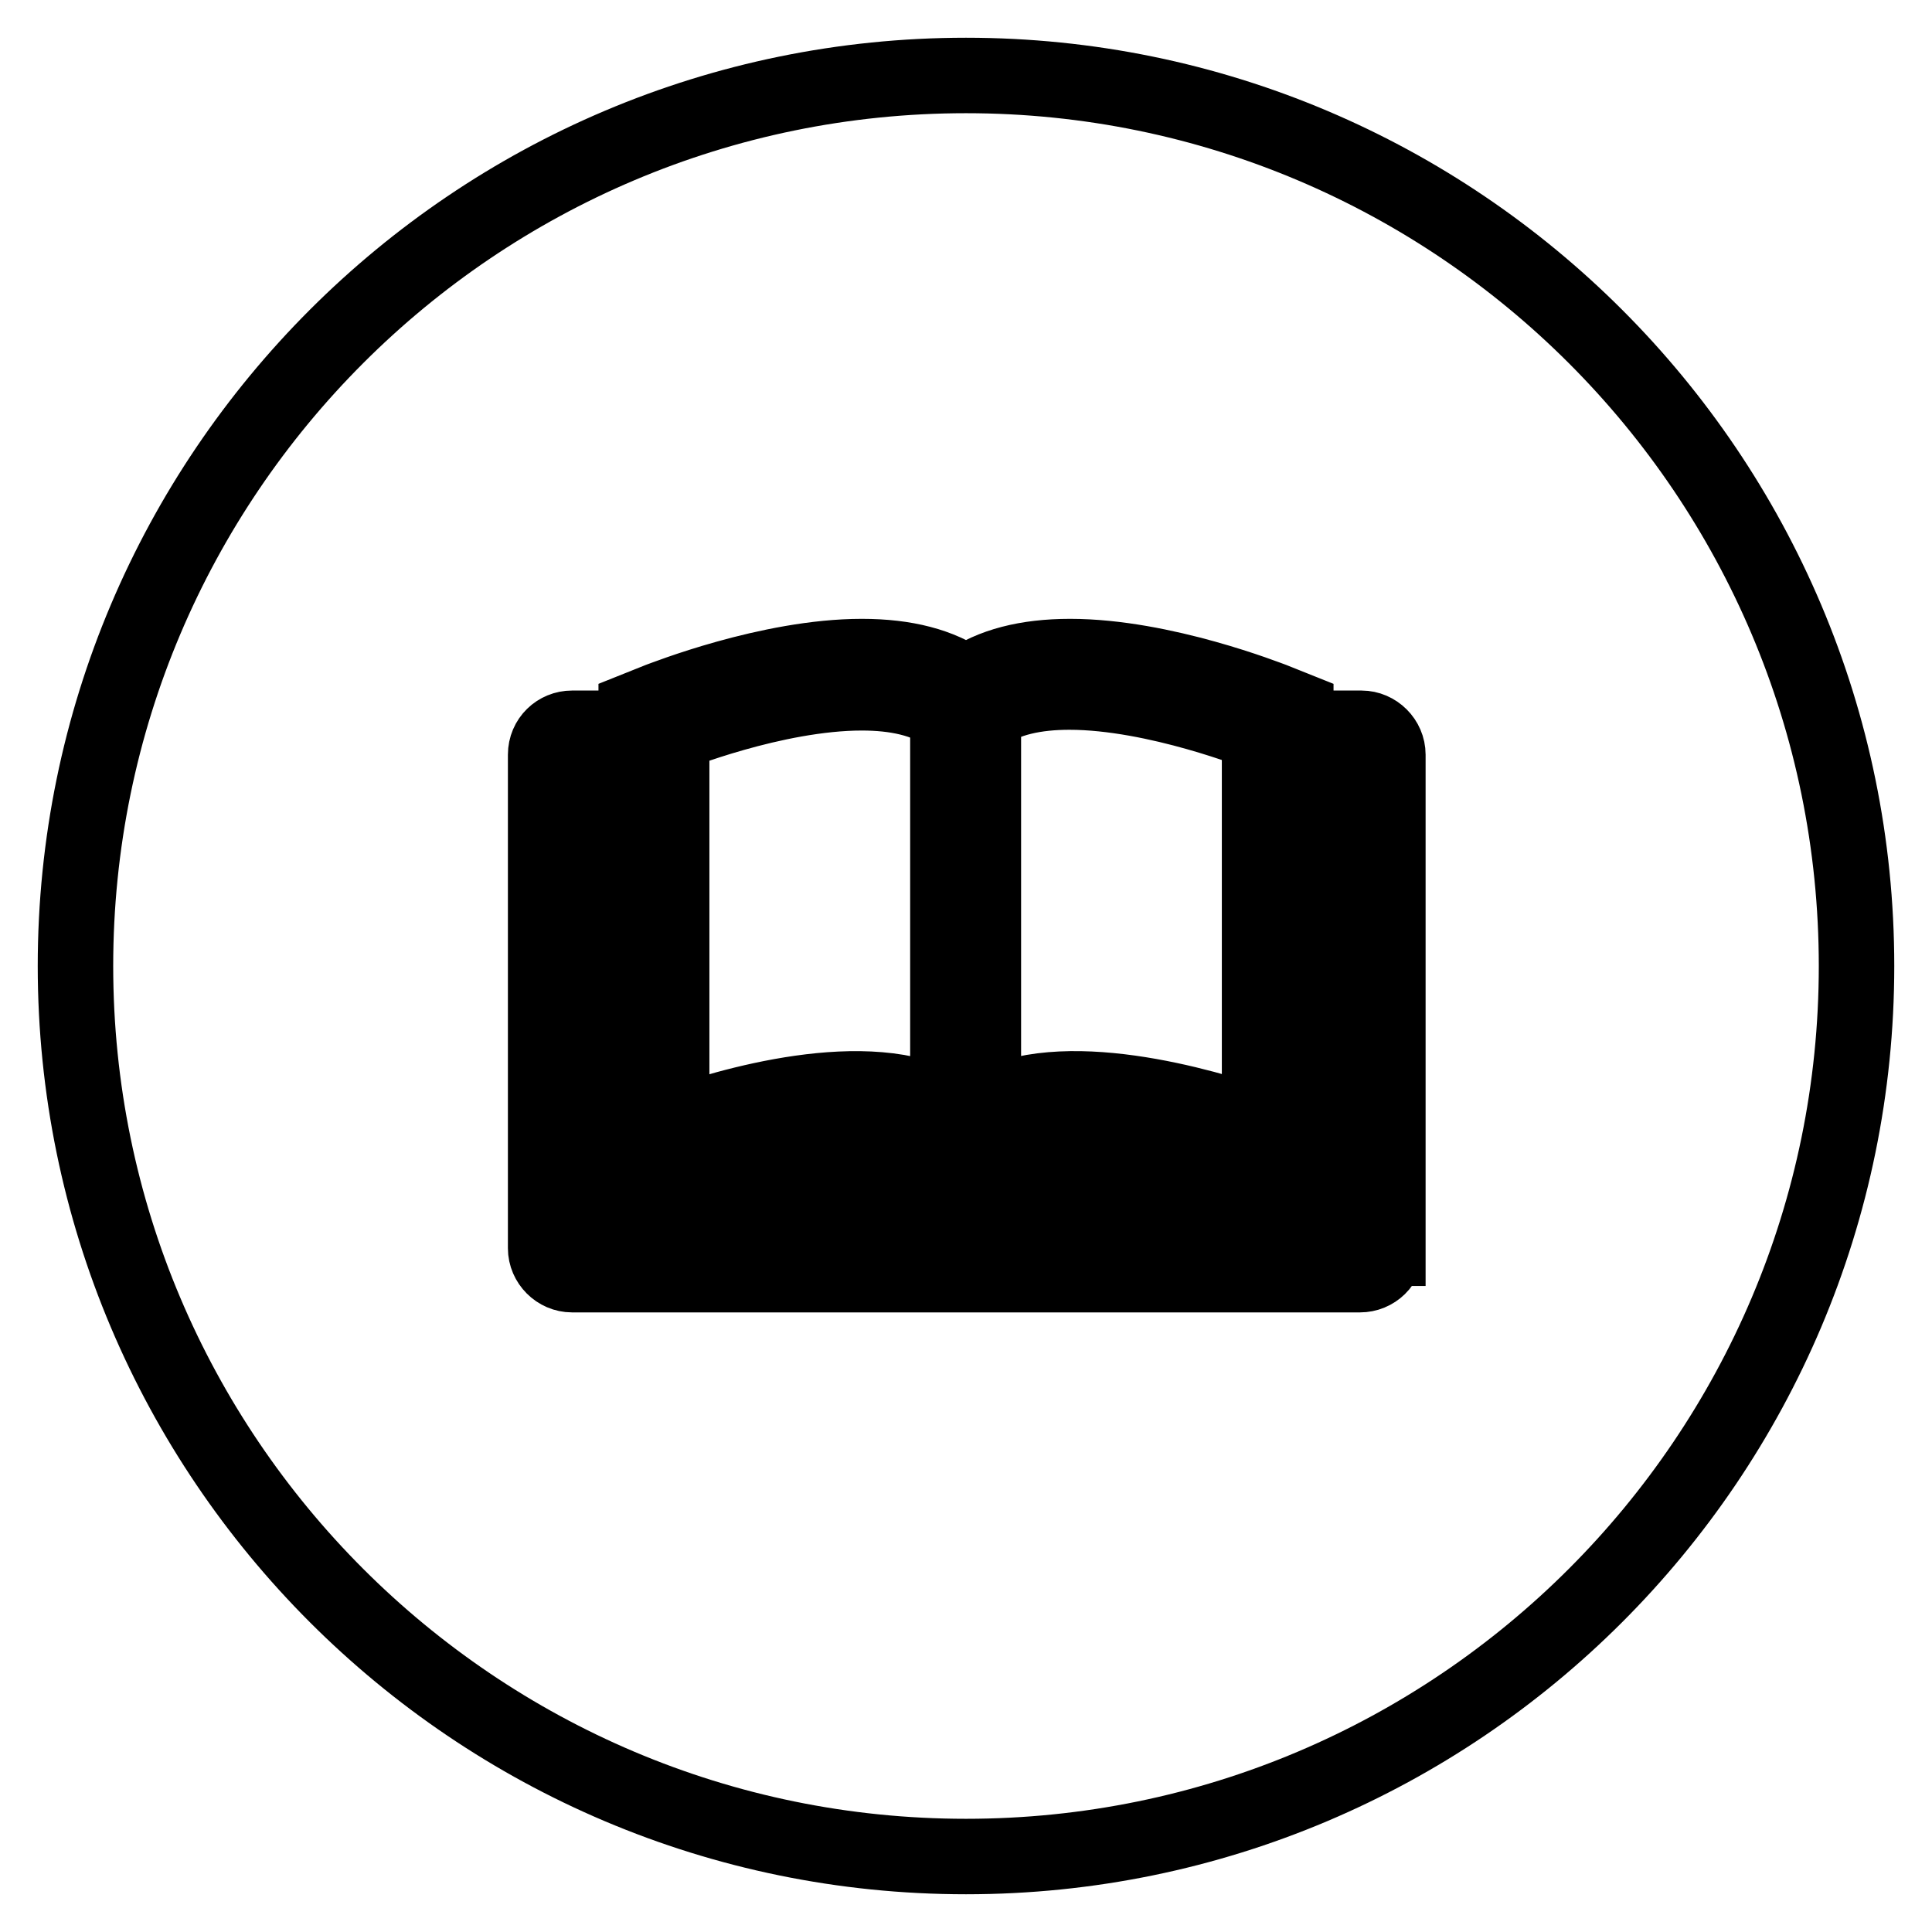
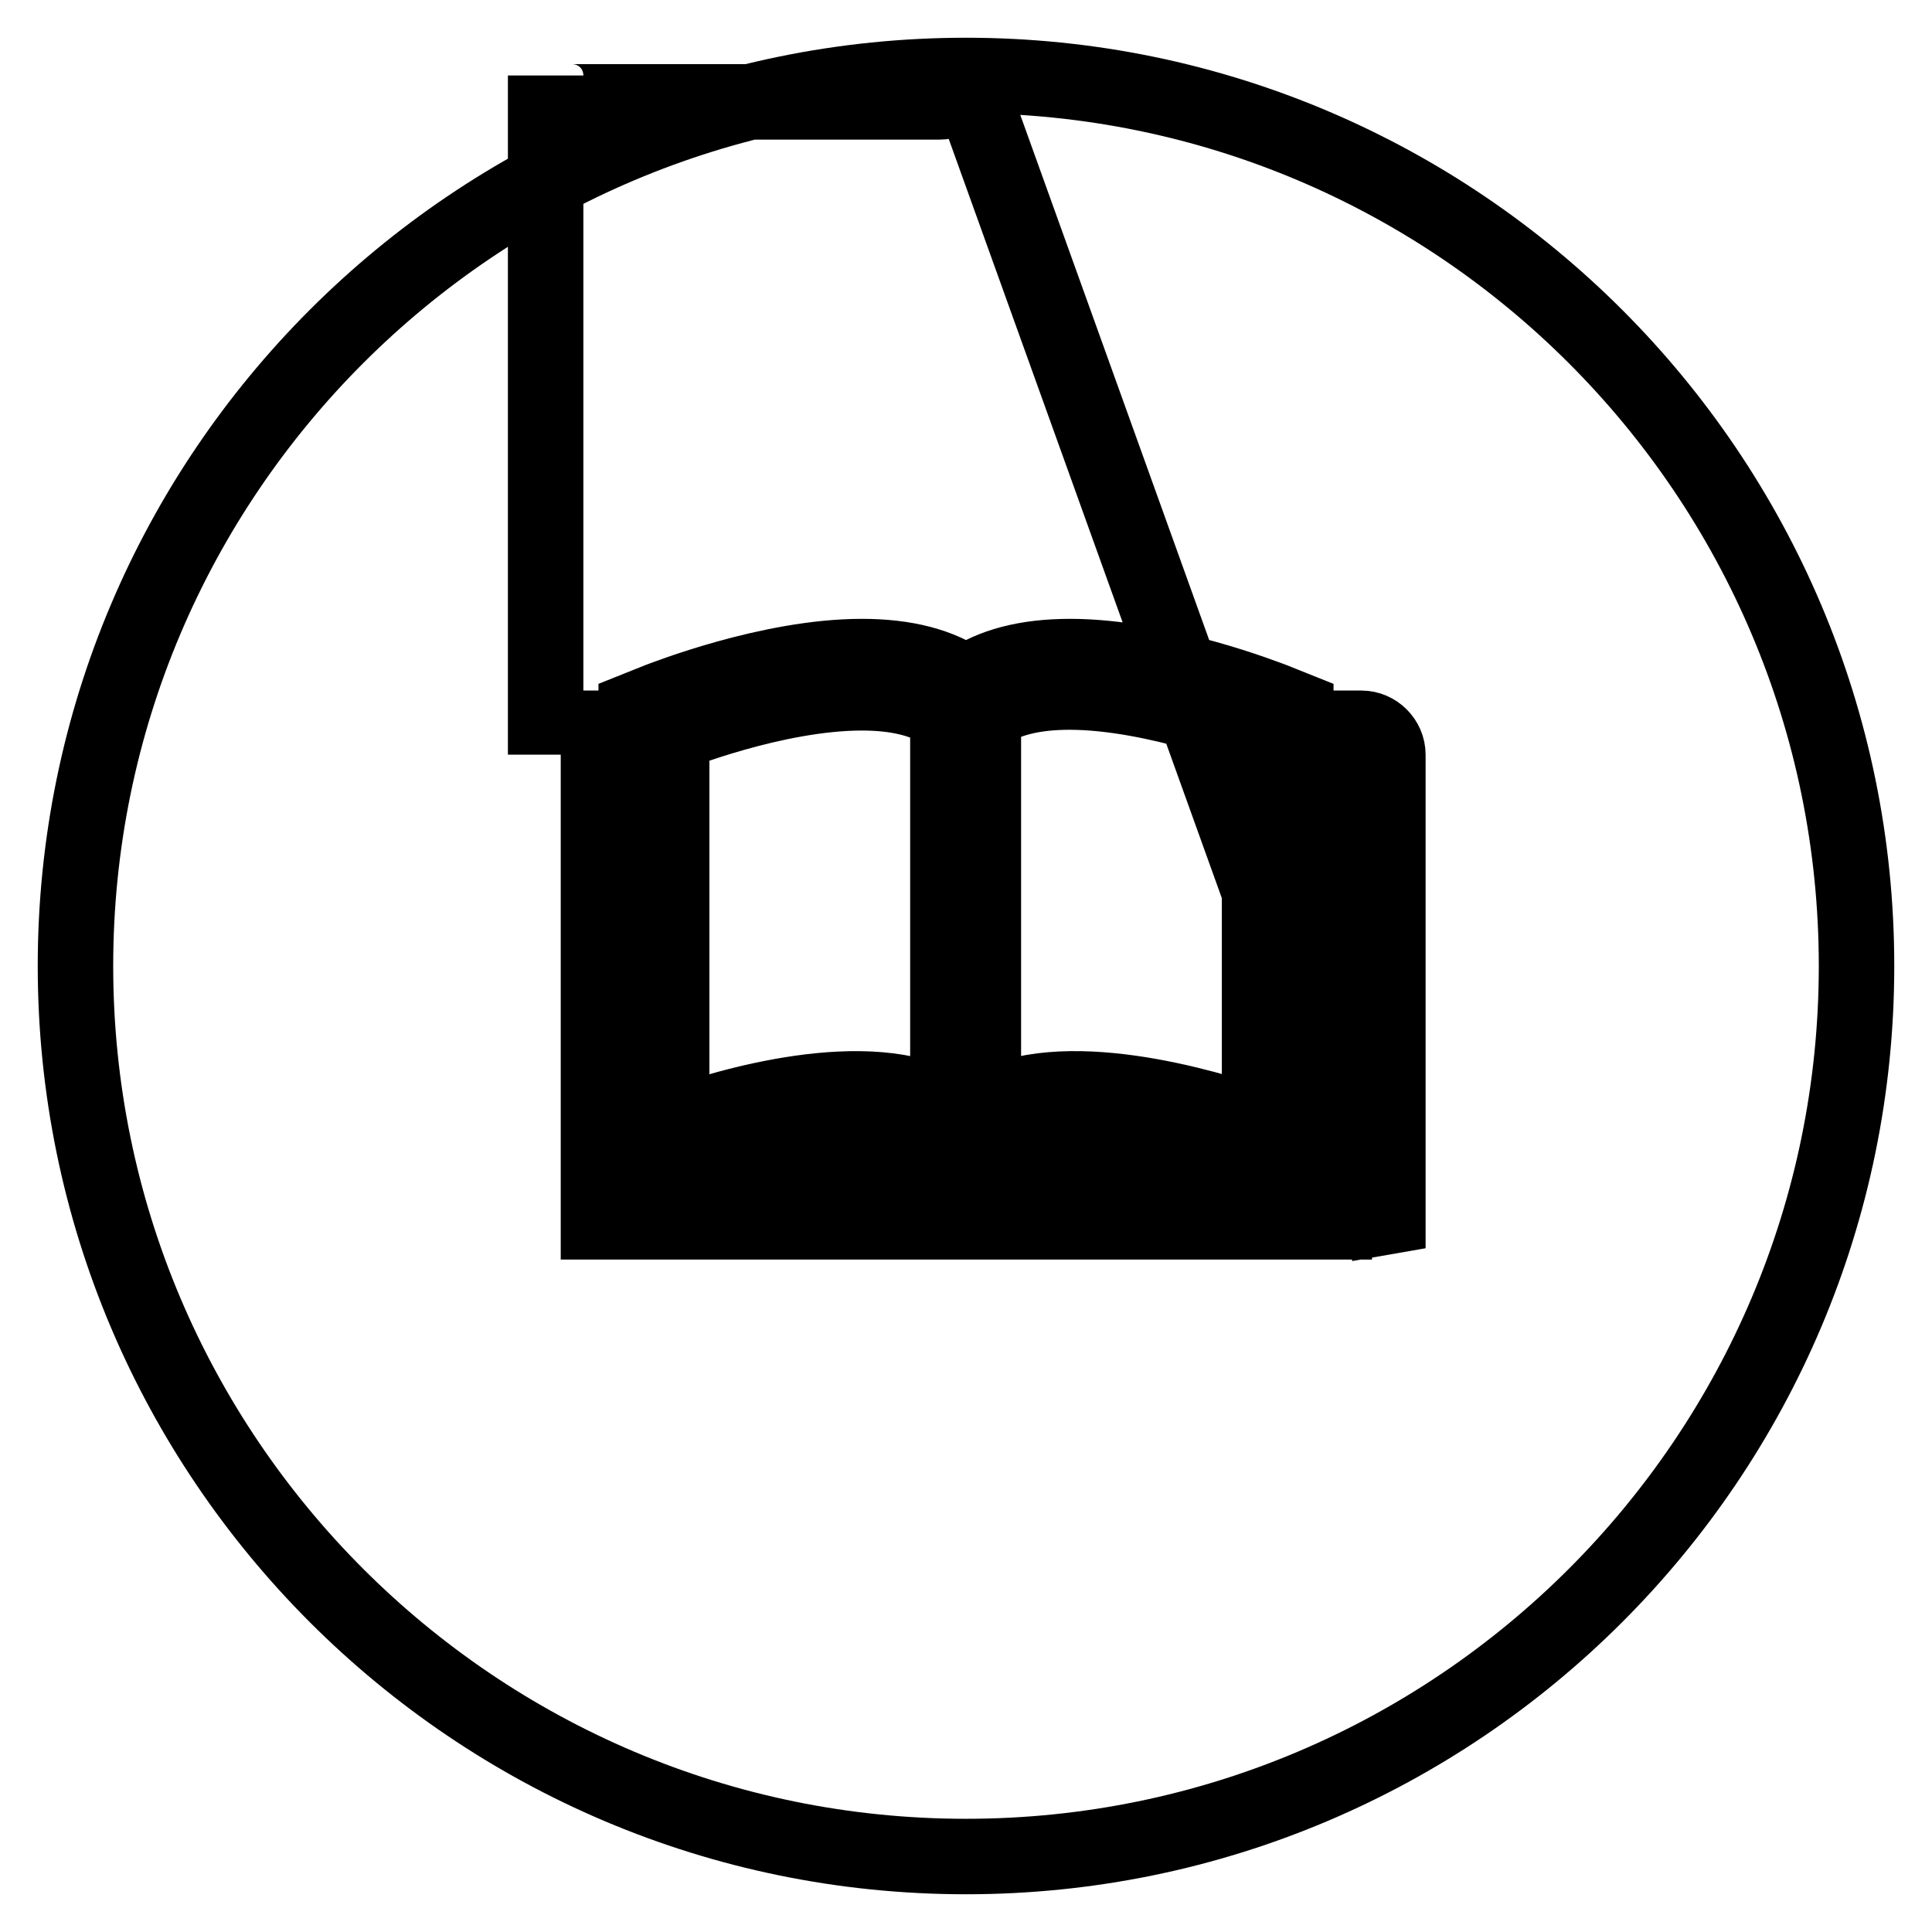
<svg xmlns="http://www.w3.org/2000/svg" version="1.1" x="0px" y="0px" viewBox="0 0 256 256" enable-background="new 0 0 256 256" xml:space="preserve">
  <g>
-     <path stroke-width="10" fill-opacity="0" stroke="#000000" d="M125.6,147V94.8c-2.9-2.2-7-3-11.4-3c-11.6,0-25.2,5.5-25.2,5.5v51.9C96.1,146.6,115.2,140.9,125.6,147z  M94.2,152.3h30.7C118.9,146.6,104,149.3,94.2,152.3z M166.9,149.1V97.2c0,0-13.7-5.5-25.2-5.5c-4.4,0-8.5,0.8-11.4,3V147 C140.5,140.9,159.7,146.6,166.9,149.1z M161.6,152.3c-9.9-3-24.7-5.8-30.7,0H161.6z M171.5,157.1H84.3v-53.5h-5v58.3h97.5v-58.3 h-5.2V157.1z M128,10C62.9,10,10,62.9,10,128c0,65.1,52.9,118,118,118s118-52.9,118-118C246,62.9,193.1,10,128,10z M183.7,165.4 c0,2-1.6,3.5-3.5,3.5H75.8c-1.9,0-3.5-1.6-3.5-3.5V100c0-2,1.6-3.5,3.5-3.5h8.5V94l3-1.2c0.6-0.2,14.6-5.8,26.9-5.8 c5.8,0,10.4,1.2,13.8,3.6c3.4-2.4,8-3.6,13.8-3.6c12.3,0,26.3,5.6,26.9,5.8l3,1.2v2.5h8.7c1.9,0,3.5,1.6,3.5,3.5V165.4z" />
+     <path stroke-width="10" fill-opacity="0" stroke="#000000" d="M125.6,147V94.8c-2.9-2.2-7-3-11.4-3c-11.6,0-25.2,5.5-25.2,5.5v51.9C96.1,146.6,115.2,140.9,125.6,147z  M94.2,152.3h30.7C118.9,146.6,104,149.3,94.2,152.3z M166.9,149.1V97.2c0,0-13.7-5.5-25.2-5.5c-4.4,0-8.5,0.8-11.4,3V147 C140.5,140.9,159.7,146.6,166.9,149.1z M161.6,152.3c-9.9-3-24.7-5.8-30.7,0H161.6z M171.5,157.1H84.3v-53.5h-5v58.3h97.5v-58.3 h-5.2V157.1z M128,10C62.9,10,10,62.9,10,128c0,65.1,52.9,118,118,118s118-52.9,118-118C246,62.9,193.1,10,128,10z c0,2-1.6,3.5-3.5,3.5H75.8c-1.9,0-3.5-1.6-3.5-3.5V100c0-2,1.6-3.5,3.5-3.5h8.5V94l3-1.2c0.6-0.2,14.6-5.8,26.9-5.8 c5.8,0,10.4,1.2,13.8,3.6c3.4-2.4,8-3.6,13.8-3.6c12.3,0,26.3,5.6,26.9,5.8l3,1.2v2.5h8.7c1.9,0,3.5,1.6,3.5,3.5V165.4z" />
  </g>
</svg>